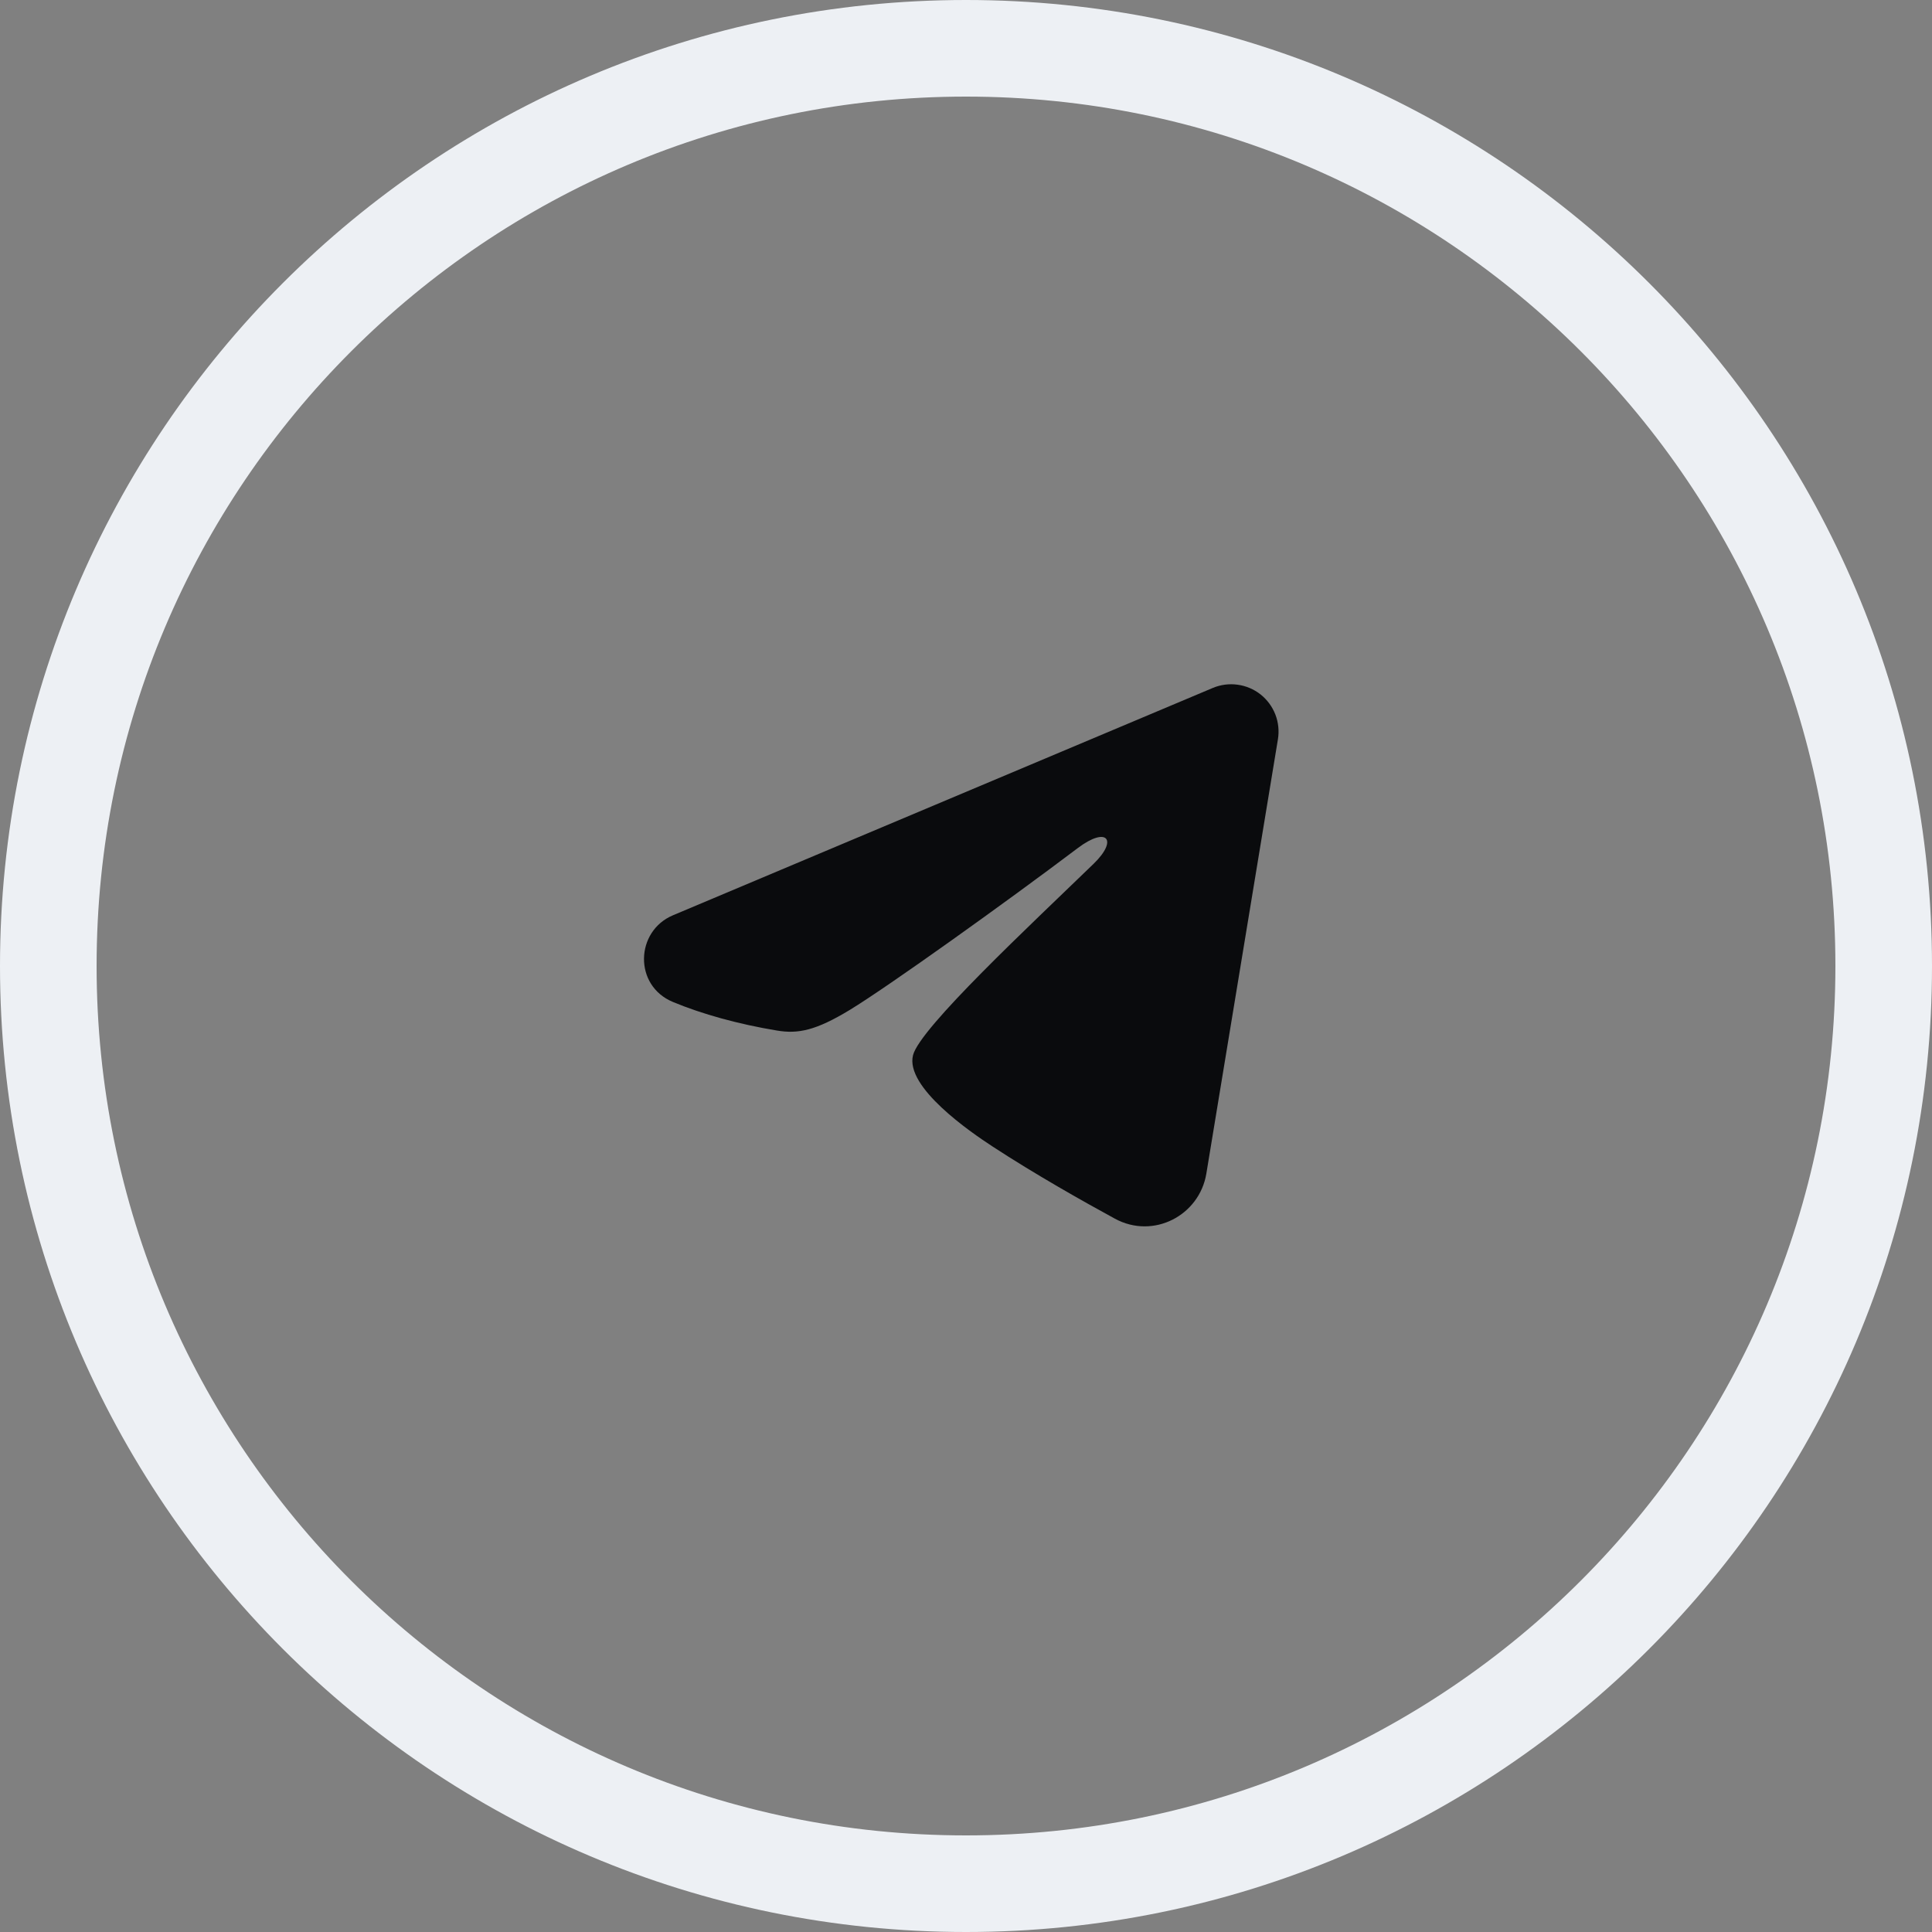
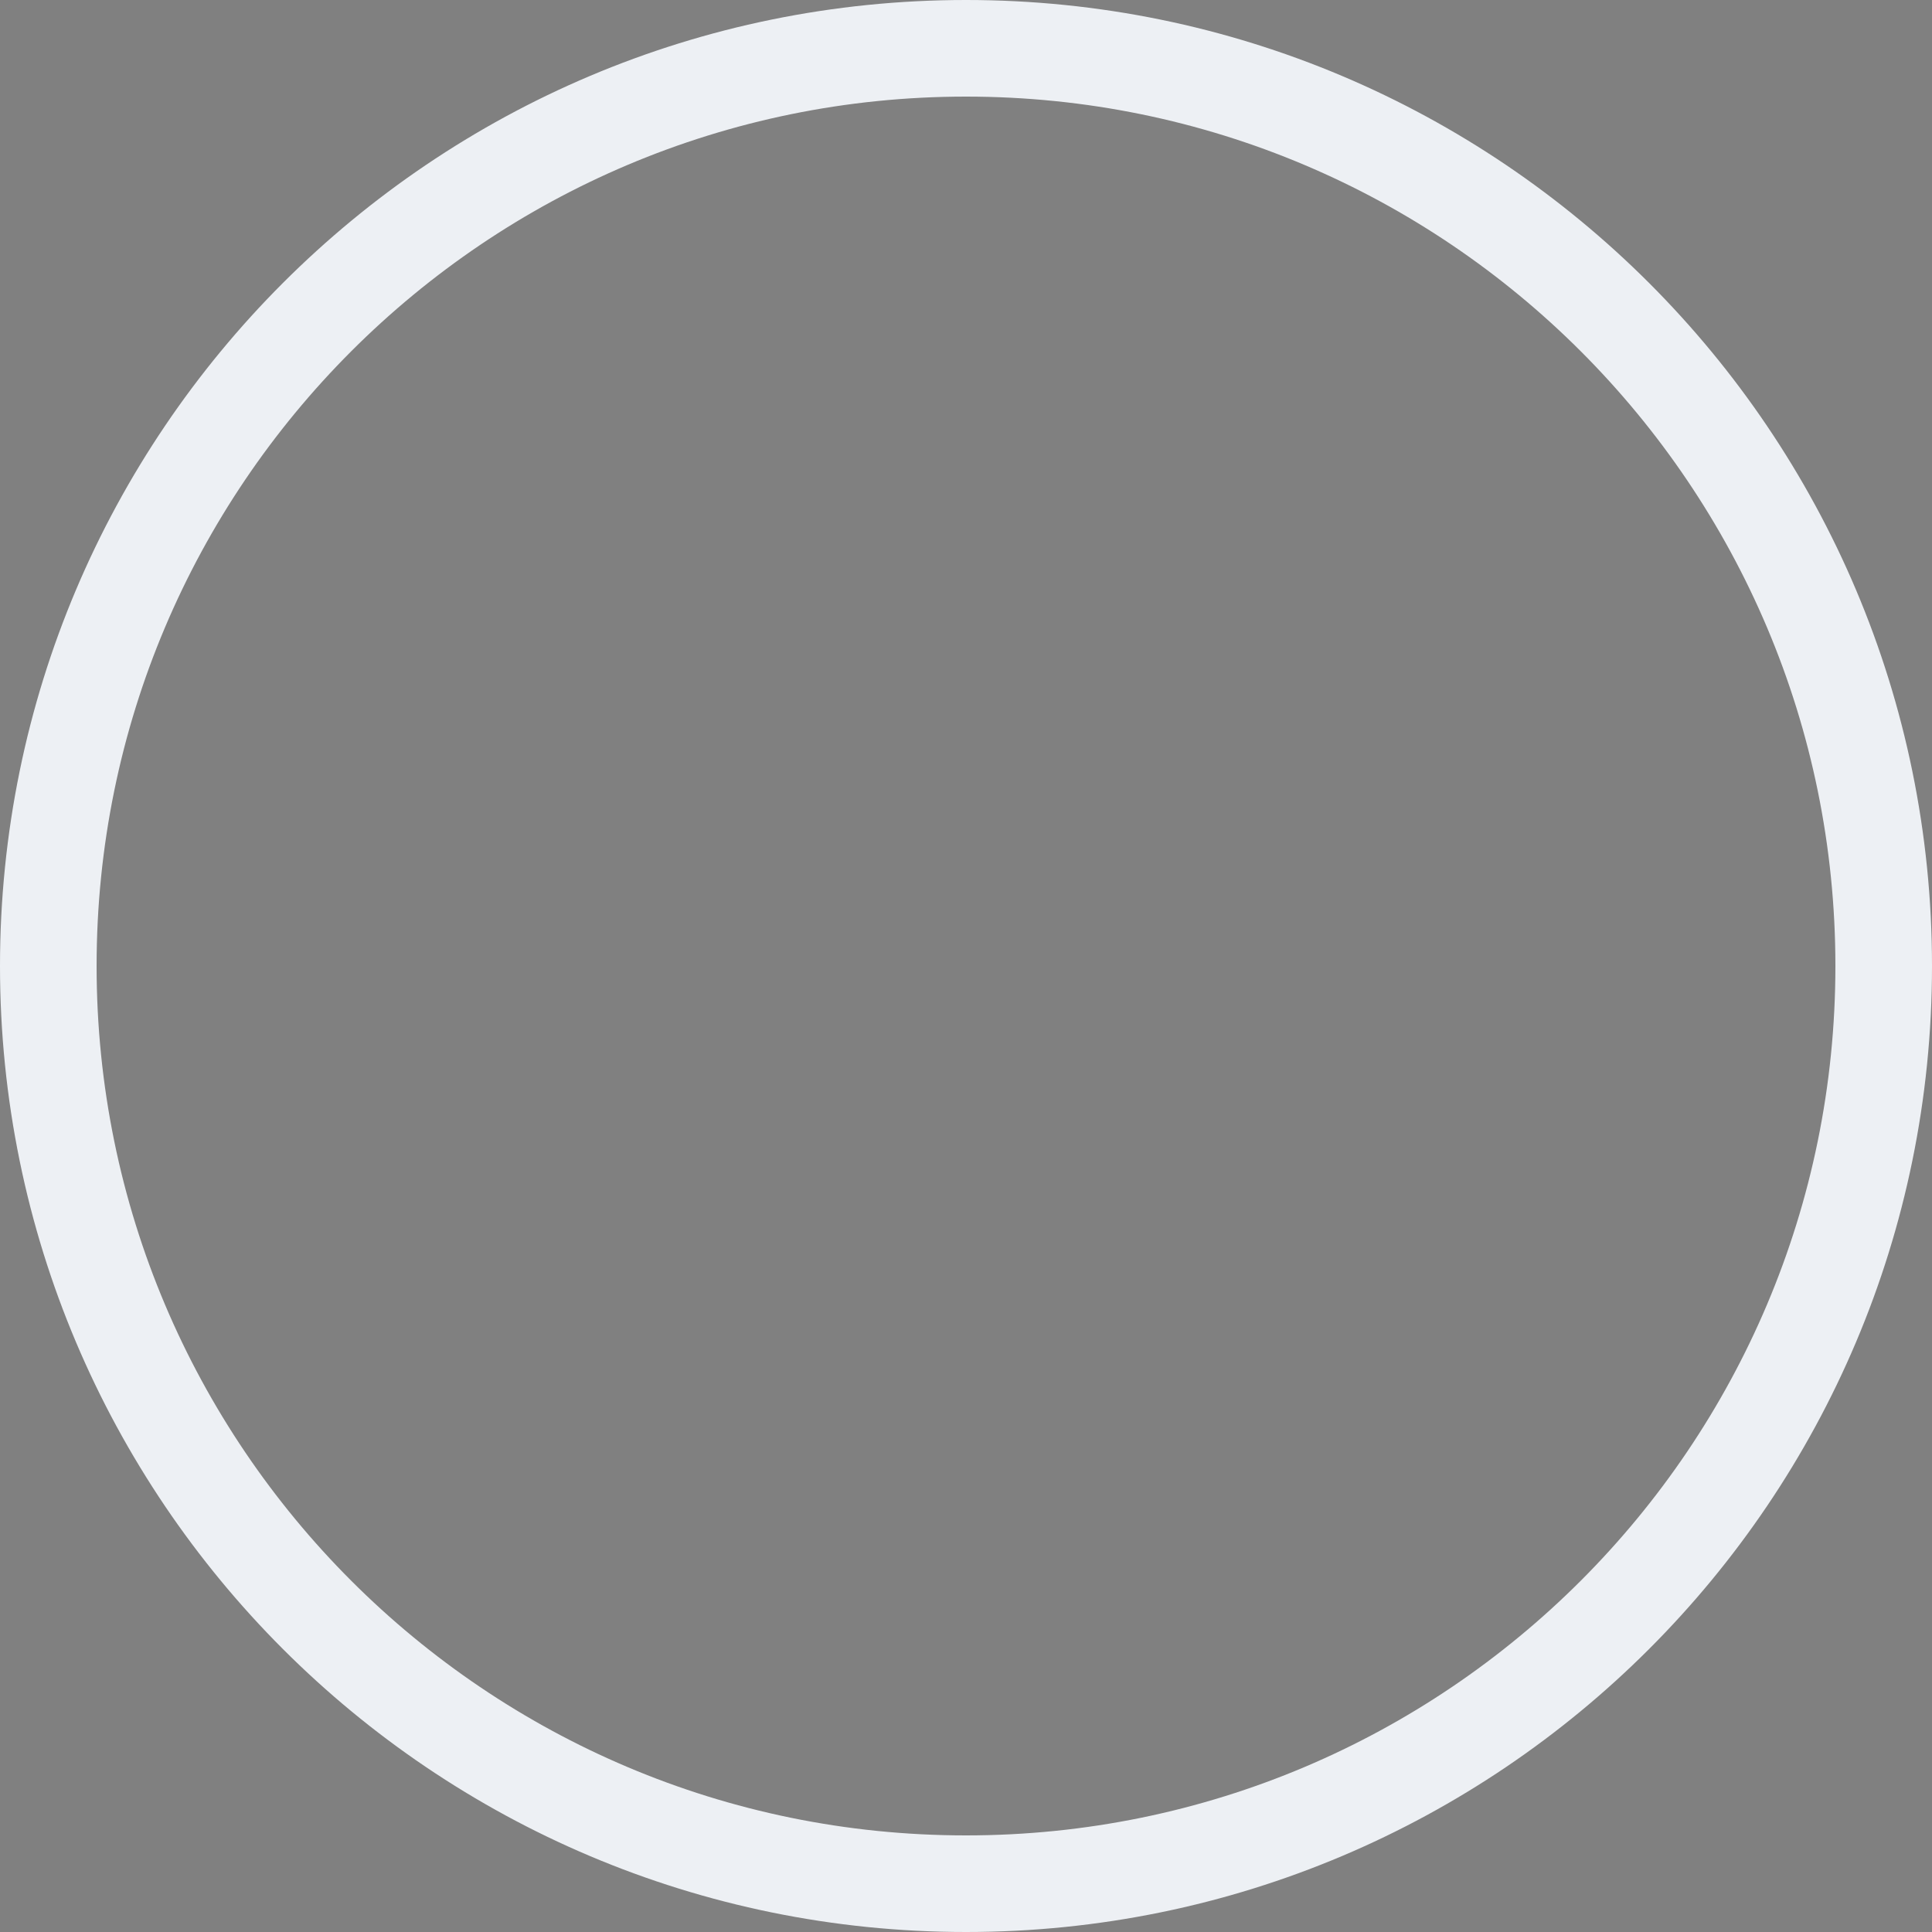
<svg xmlns="http://www.w3.org/2000/svg" width="40" height="40" viewBox="0 0 40 40" fill="none">
  <rect x="0" y="0" width="40" height="40" fill="#808080" stroke="none" />
  <path d="M20 1C30.493 1 39 9.507 39 20C39 30.493 30.493 39 20 39C9.507 39 1 30.493 1 20C1 9.507 9.507 1 20 1Z" stroke="#EDF0F4" stroke-width="2" />
-   <path fill-rule="evenodd" clip-rule="evenodd" d="M25.11 14.243C25.272 14.175 25.448 14.152 25.622 14.176C25.796 14.199 25.96 14.269 26.098 14.377C26.235 14.486 26.341 14.629 26.405 14.793C26.468 14.956 26.486 15.133 26.458 15.306L24.976 24.299C24.832 25.166 23.88 25.664 23.084 25.232C22.419 24.87 21.431 24.313 20.542 23.732C20.097 23.441 18.736 22.51 18.903 21.847C19.047 21.28 21.335 19.151 22.642 17.884C23.155 17.387 22.921 17.1 22.315 17.558C20.81 18.694 18.395 20.421 17.596 20.908C16.891 21.336 16.524 21.41 16.084 21.336C15.283 21.203 14.54 20.997 13.933 20.745C13.114 20.405 13.153 19.278 13.933 18.95L25.11 14.243Z" fill="#0A0B0D" />
</svg>